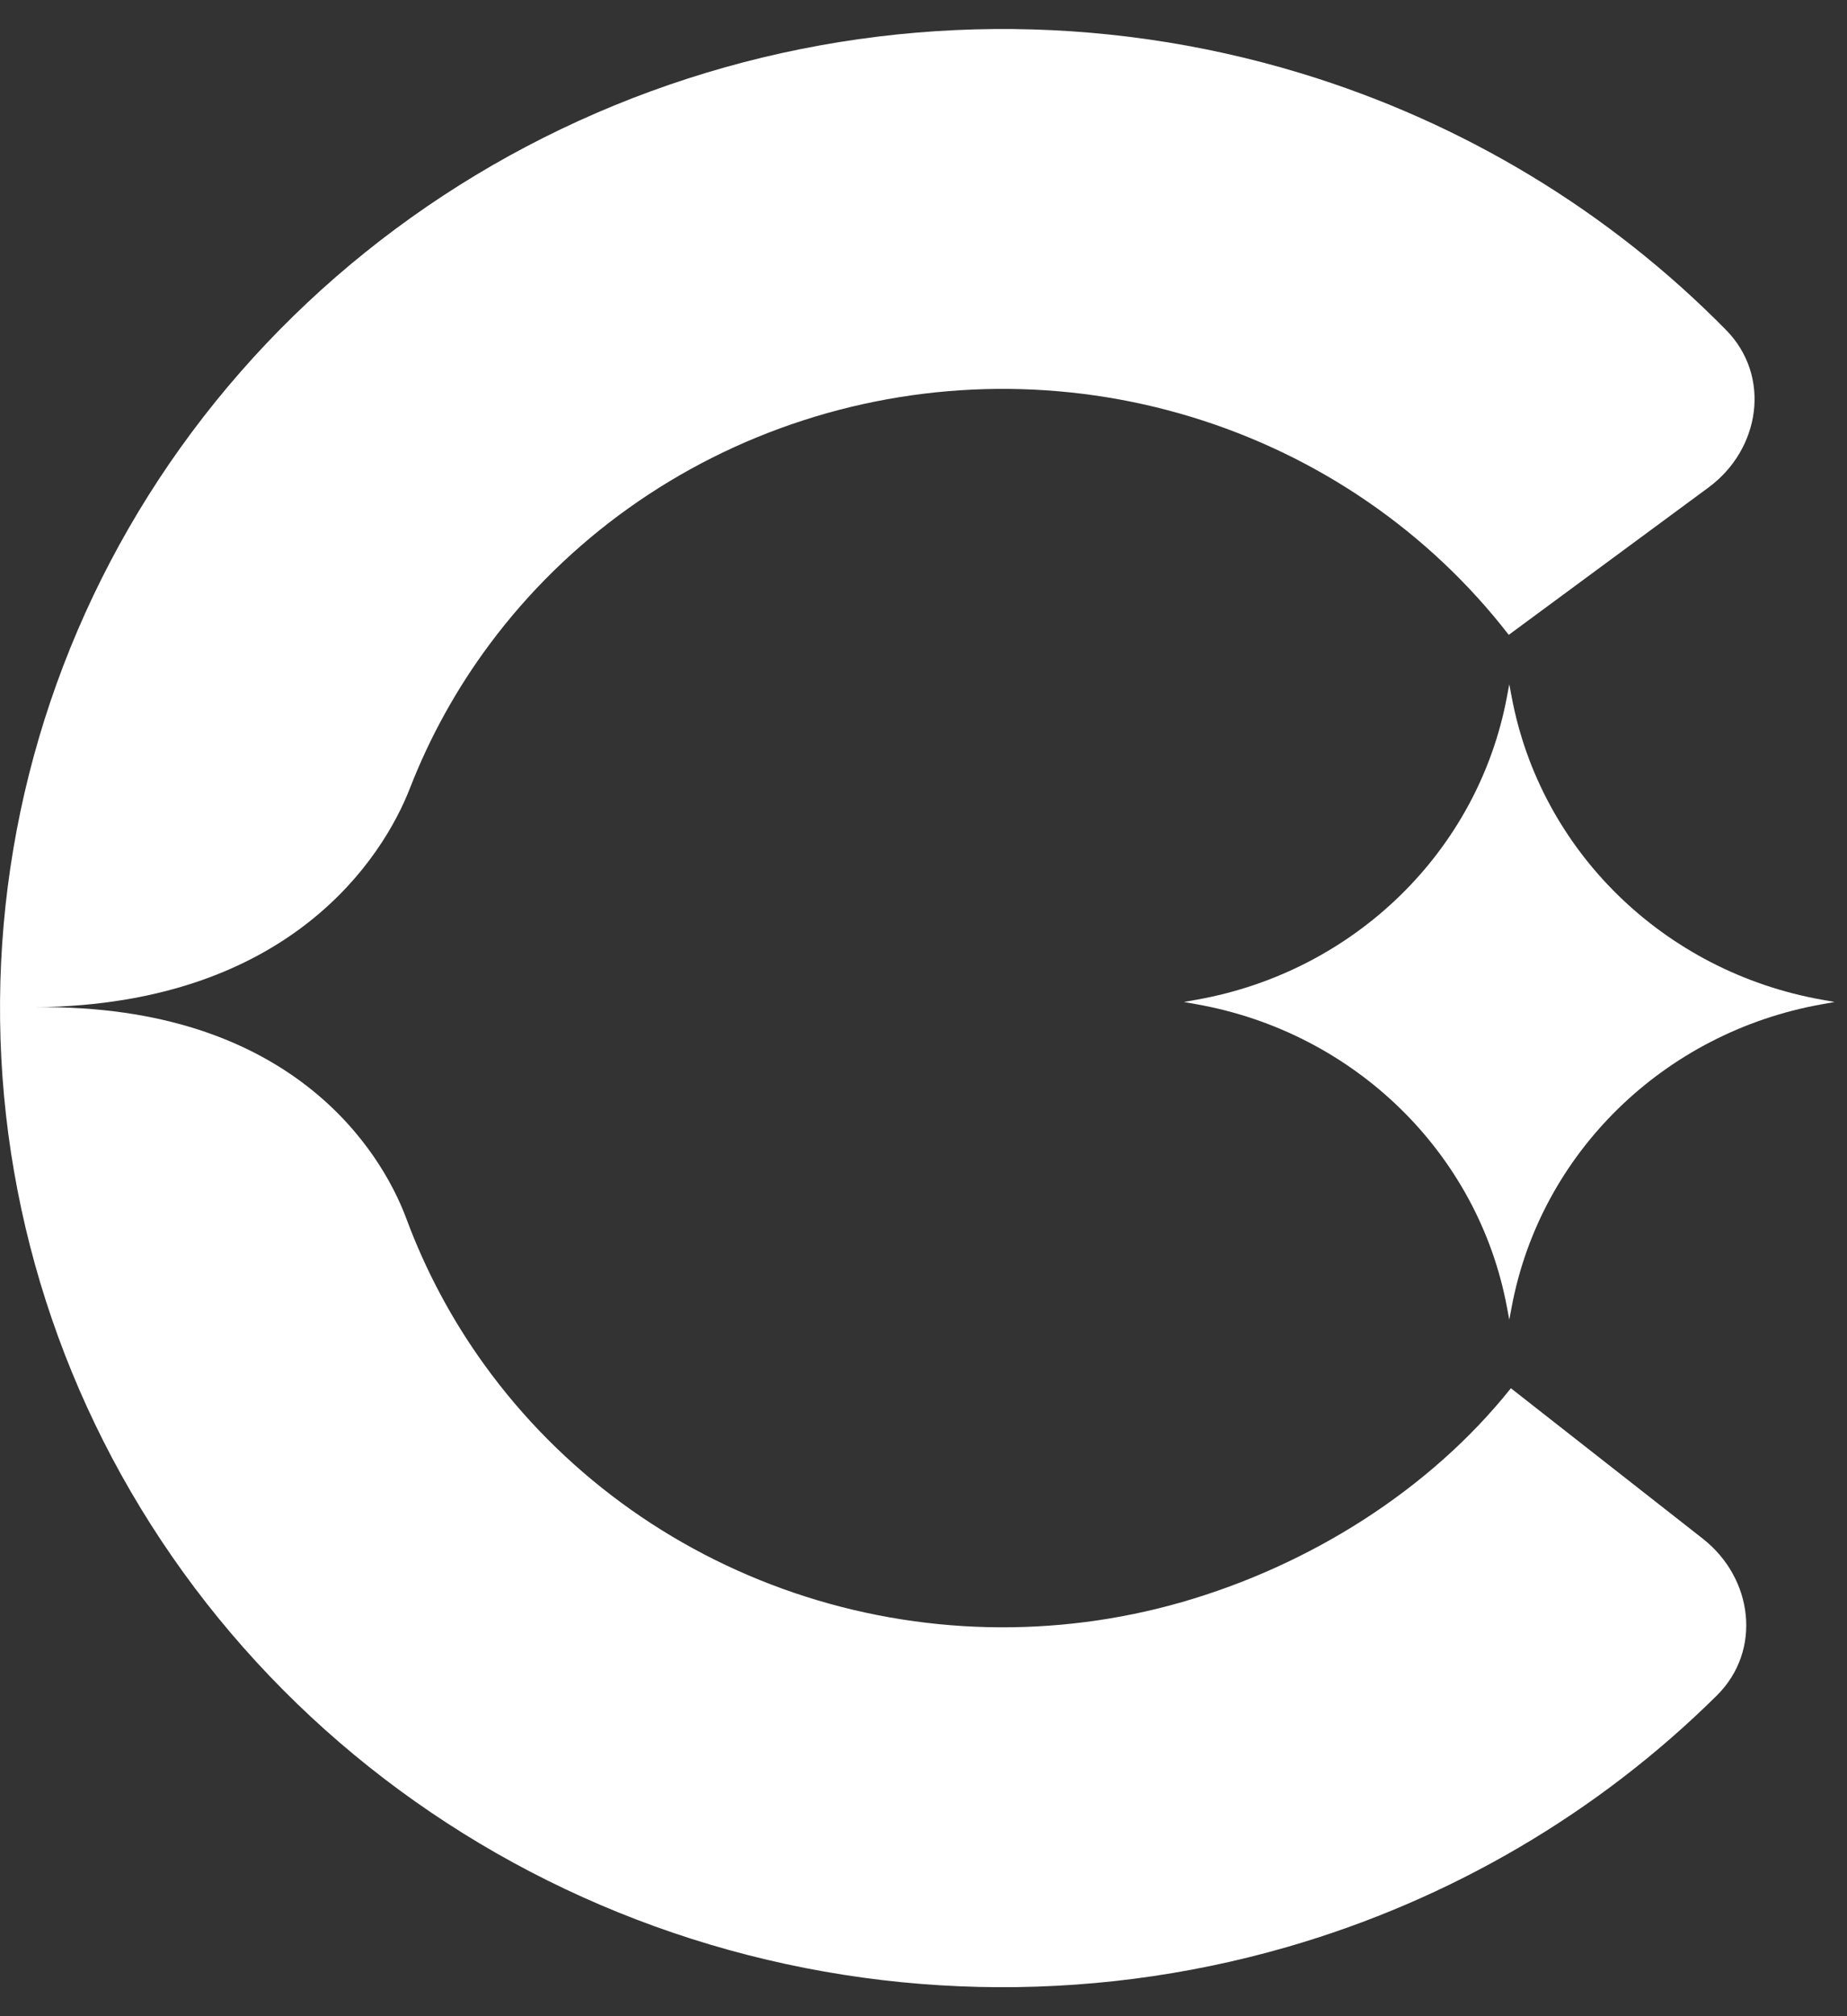
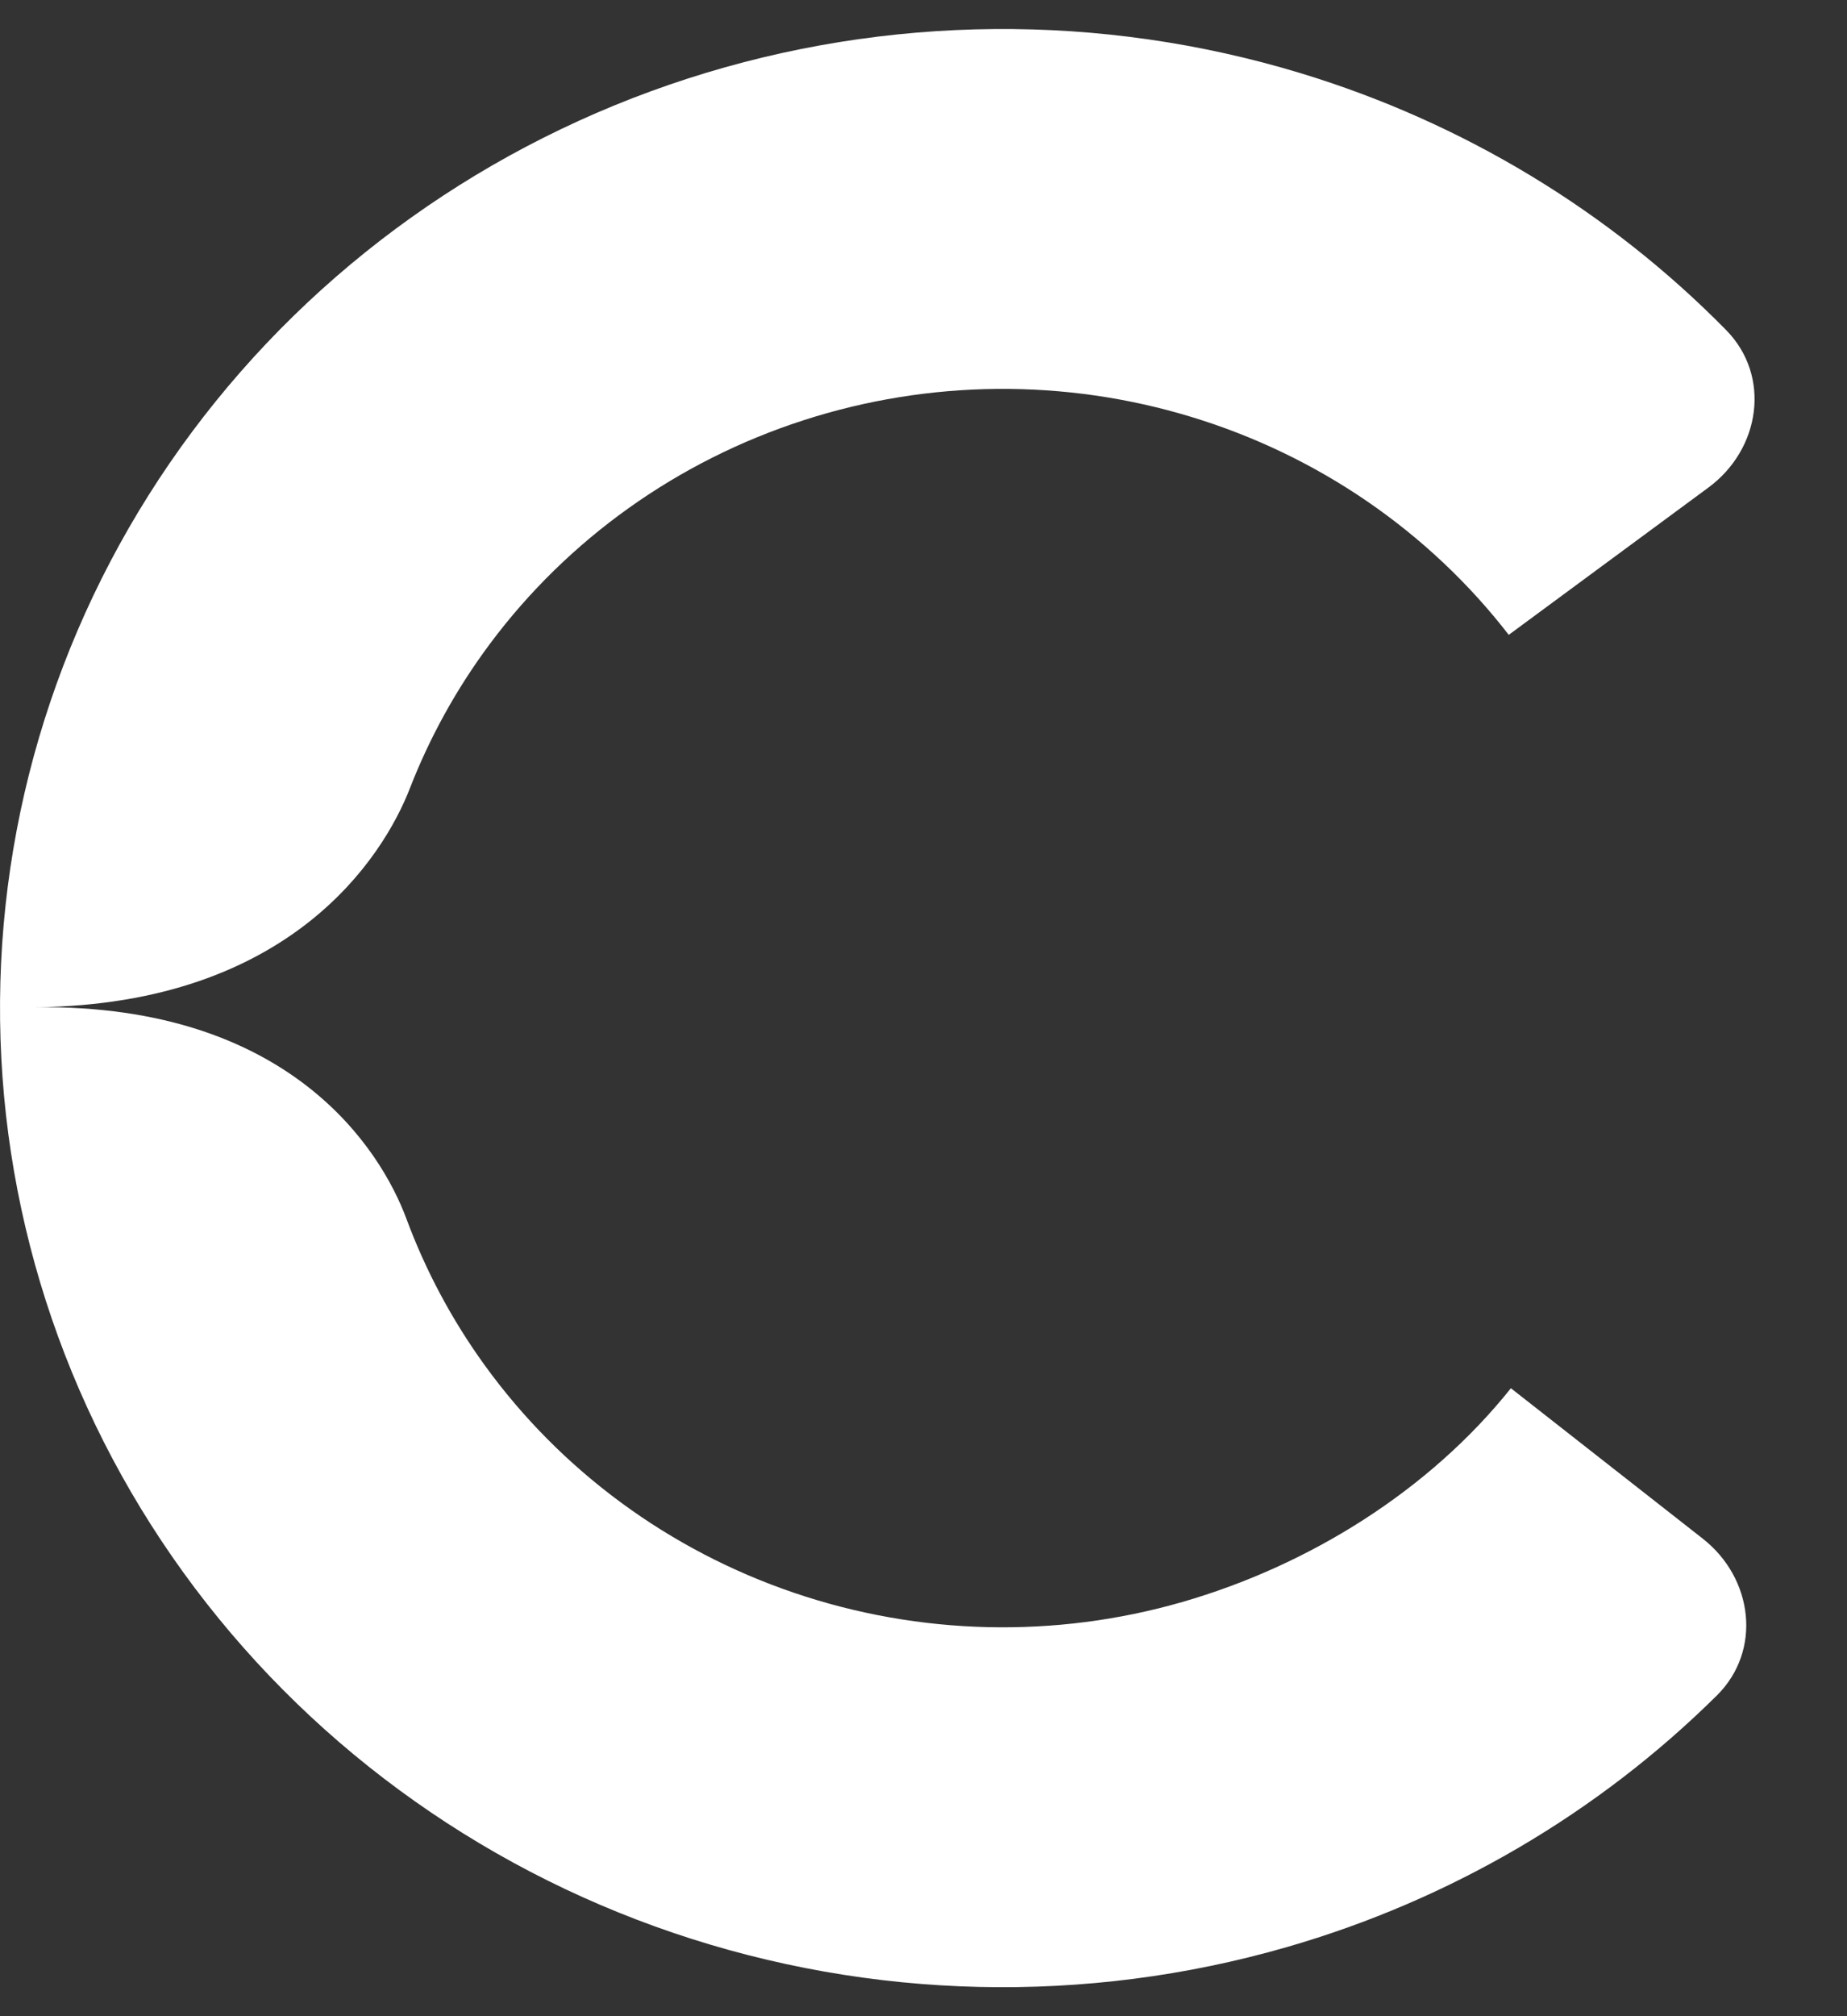
<svg xmlns="http://www.w3.org/2000/svg" width="44" height="48" viewBox="0 0 44 48" fill="none">
  <rect x="0" y="0" width="44" height="48" fill="#333333" stroke="none" />
-   <path d="M35.955 16.291L36.011 16.588C36.697 20.258 39.64 23.13 43.401 23.8L43.706 23.854L43.401 23.909C39.64 24.579 36.697 27.451 36.011 31.12L35.955 31.418L35.899 31.12C35.212 27.451 32.269 24.579 28.509 23.909L28.203 23.854L28.509 23.8C32.269 23.13 35.212 20.258 35.899 16.588L35.955 16.291Z" fill="white" />
  <path d="M40.564 36.631C41.765 37.572 41.981 39.294 40.899 40.365C38.069 43.166 34.546 45.234 30.651 46.356C25.864 47.735 20.755 47.616 16.04 46.016C11.326 44.416 7.244 41.415 4.367 37.435C1.49 33.455 -0.037 28.696 0.001 23.826C0.038 18.955 1.638 14.219 4.575 10.281C7.513 6.344 11.641 3.403 16.379 1.872C21.117 0.341 26.228 0.297 30.993 1.745C34.858 2.92 38.338 5.029 41.12 7.857C42.198 8.953 41.941 10.691 40.699 11.607L35.942 15.114C34.039 12.656 31.395 10.842 28.381 9.926C25.368 9.009 22.136 9.037 19.139 10.006C16.142 10.974 13.532 12.834 11.674 15.324C10.878 16.391 10.238 17.55 9.764 18.769C9.131 20.396 6.921 23.911 0.862 23.979C6.921 23.911 9.076 27.383 9.682 29.016C10.138 30.245 10.761 31.416 11.543 32.497C13.362 35.014 15.944 36.912 18.925 37.923C21.906 38.935 25.138 39.011 28.165 38.139C31.193 37.266 34.053 35.48 35.993 33.05L40.564 36.631Z" fill="white" />
</svg>